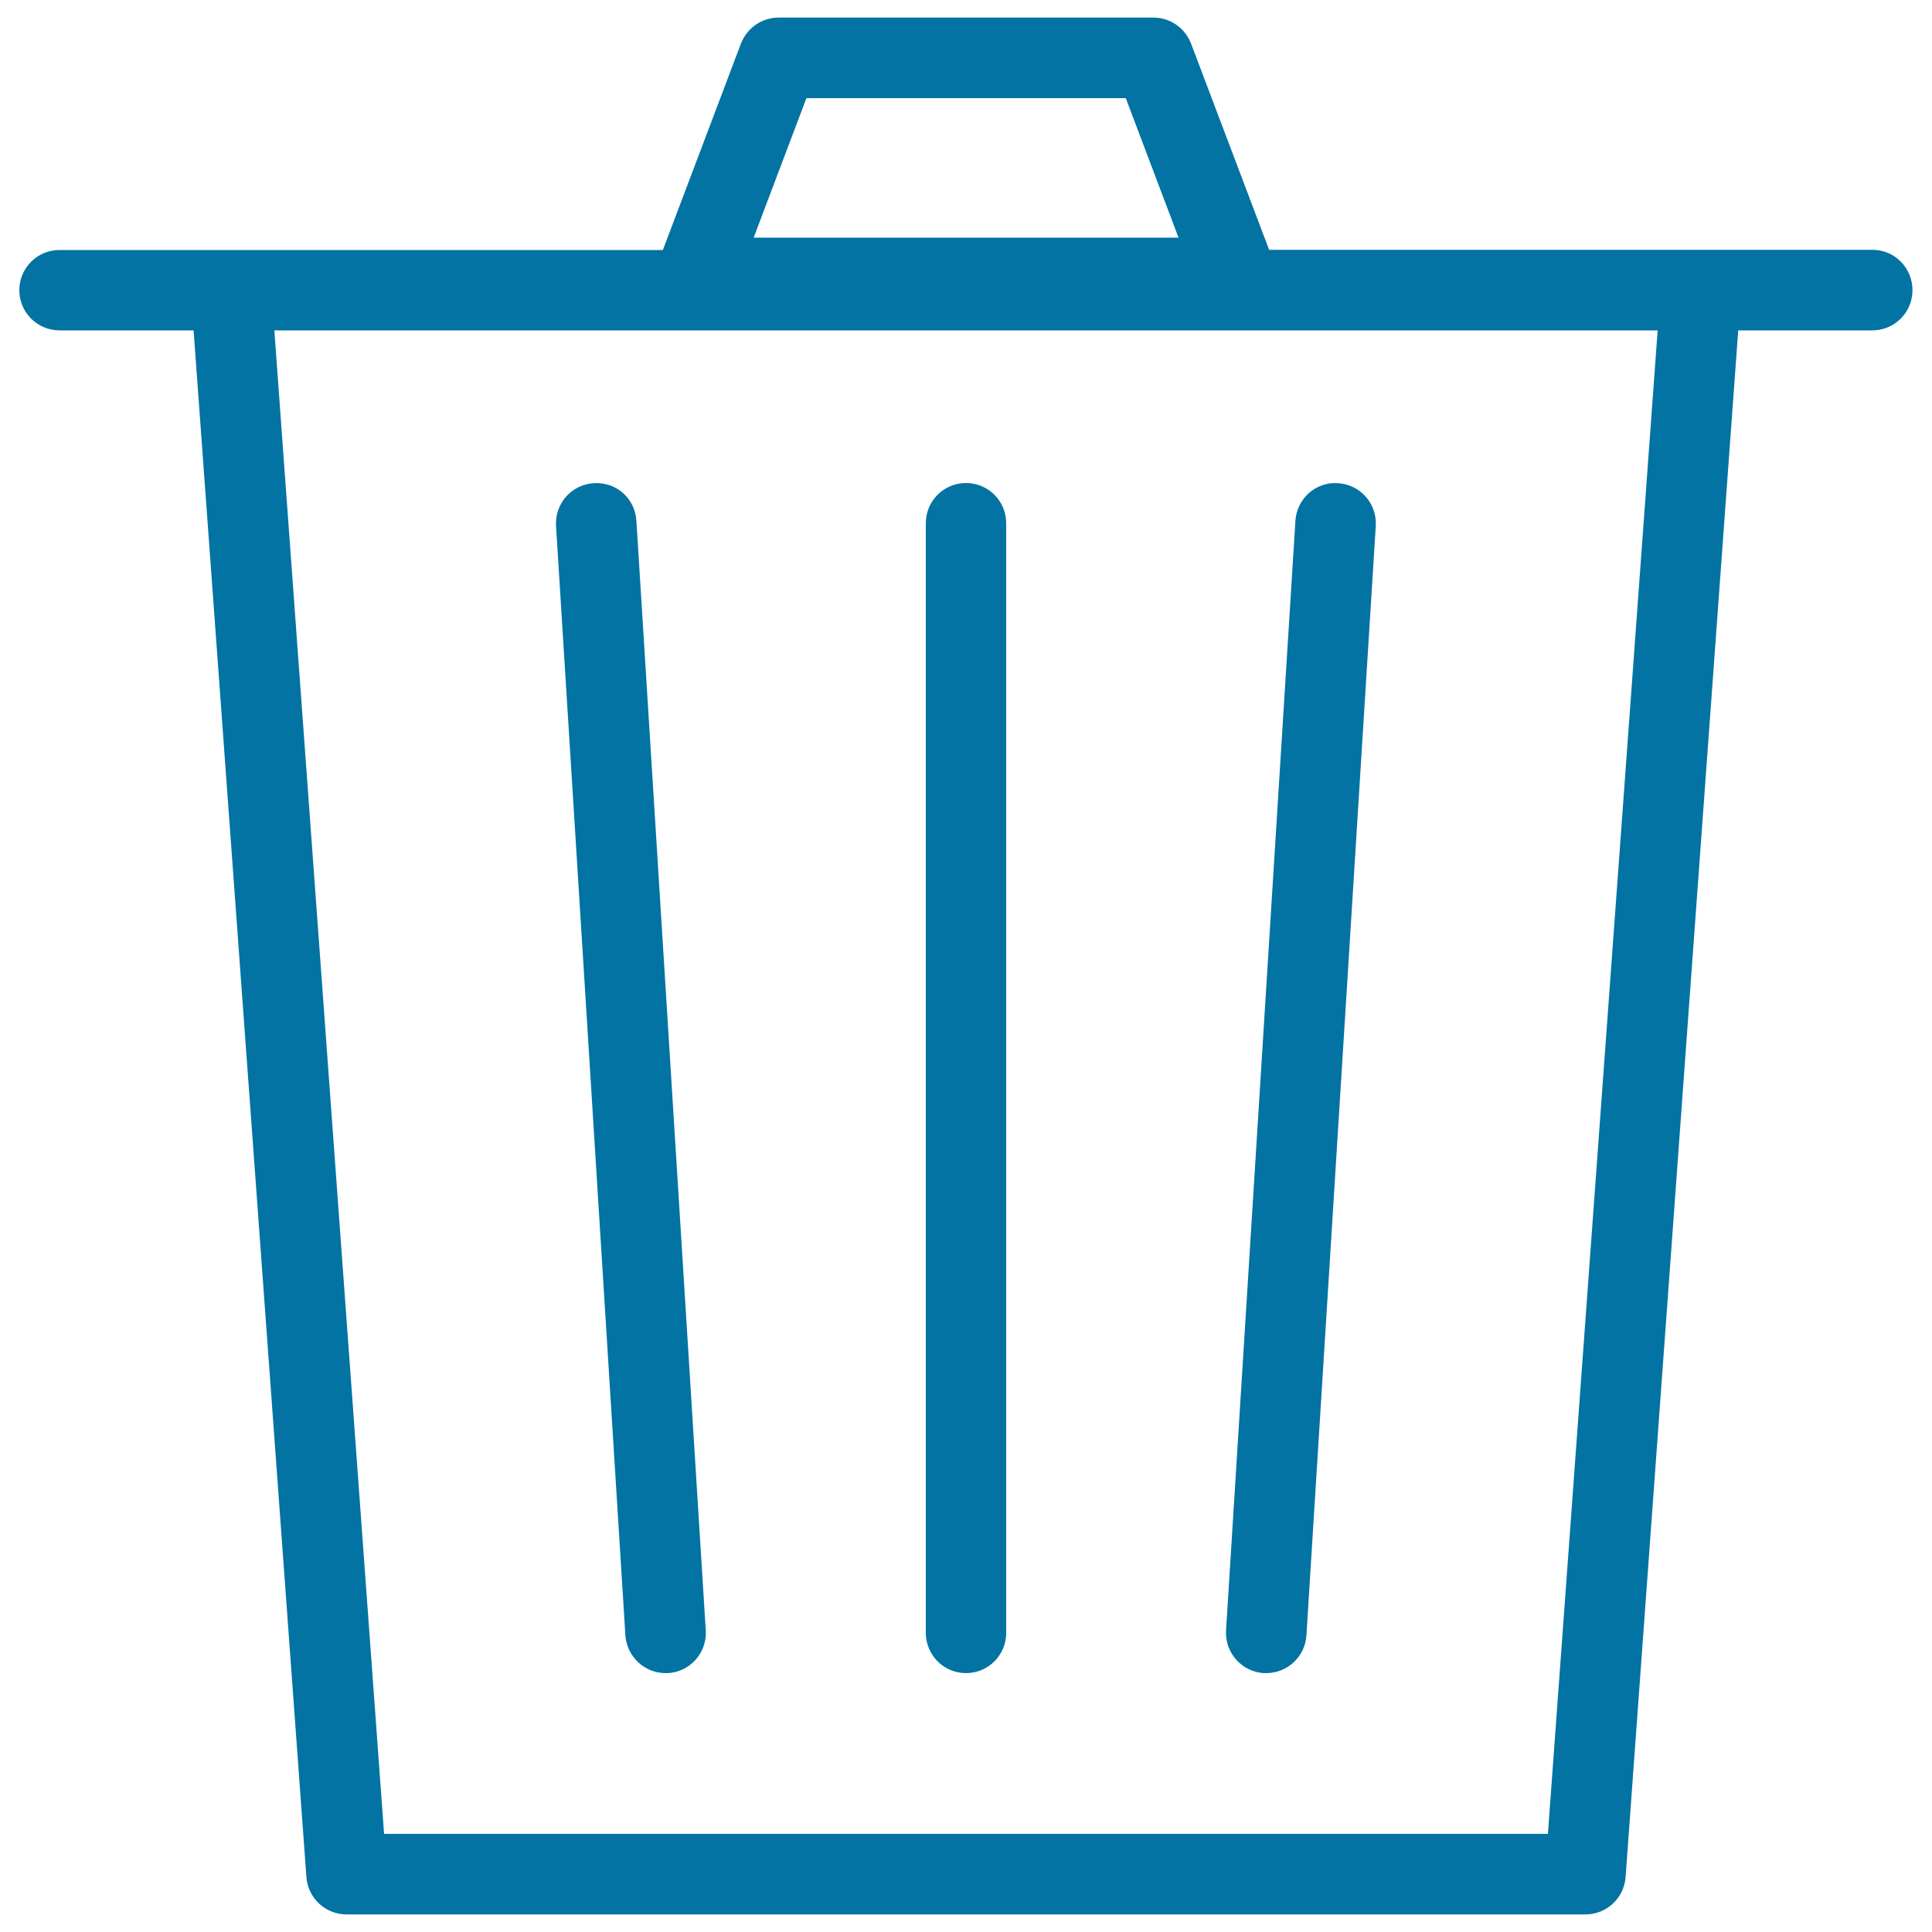
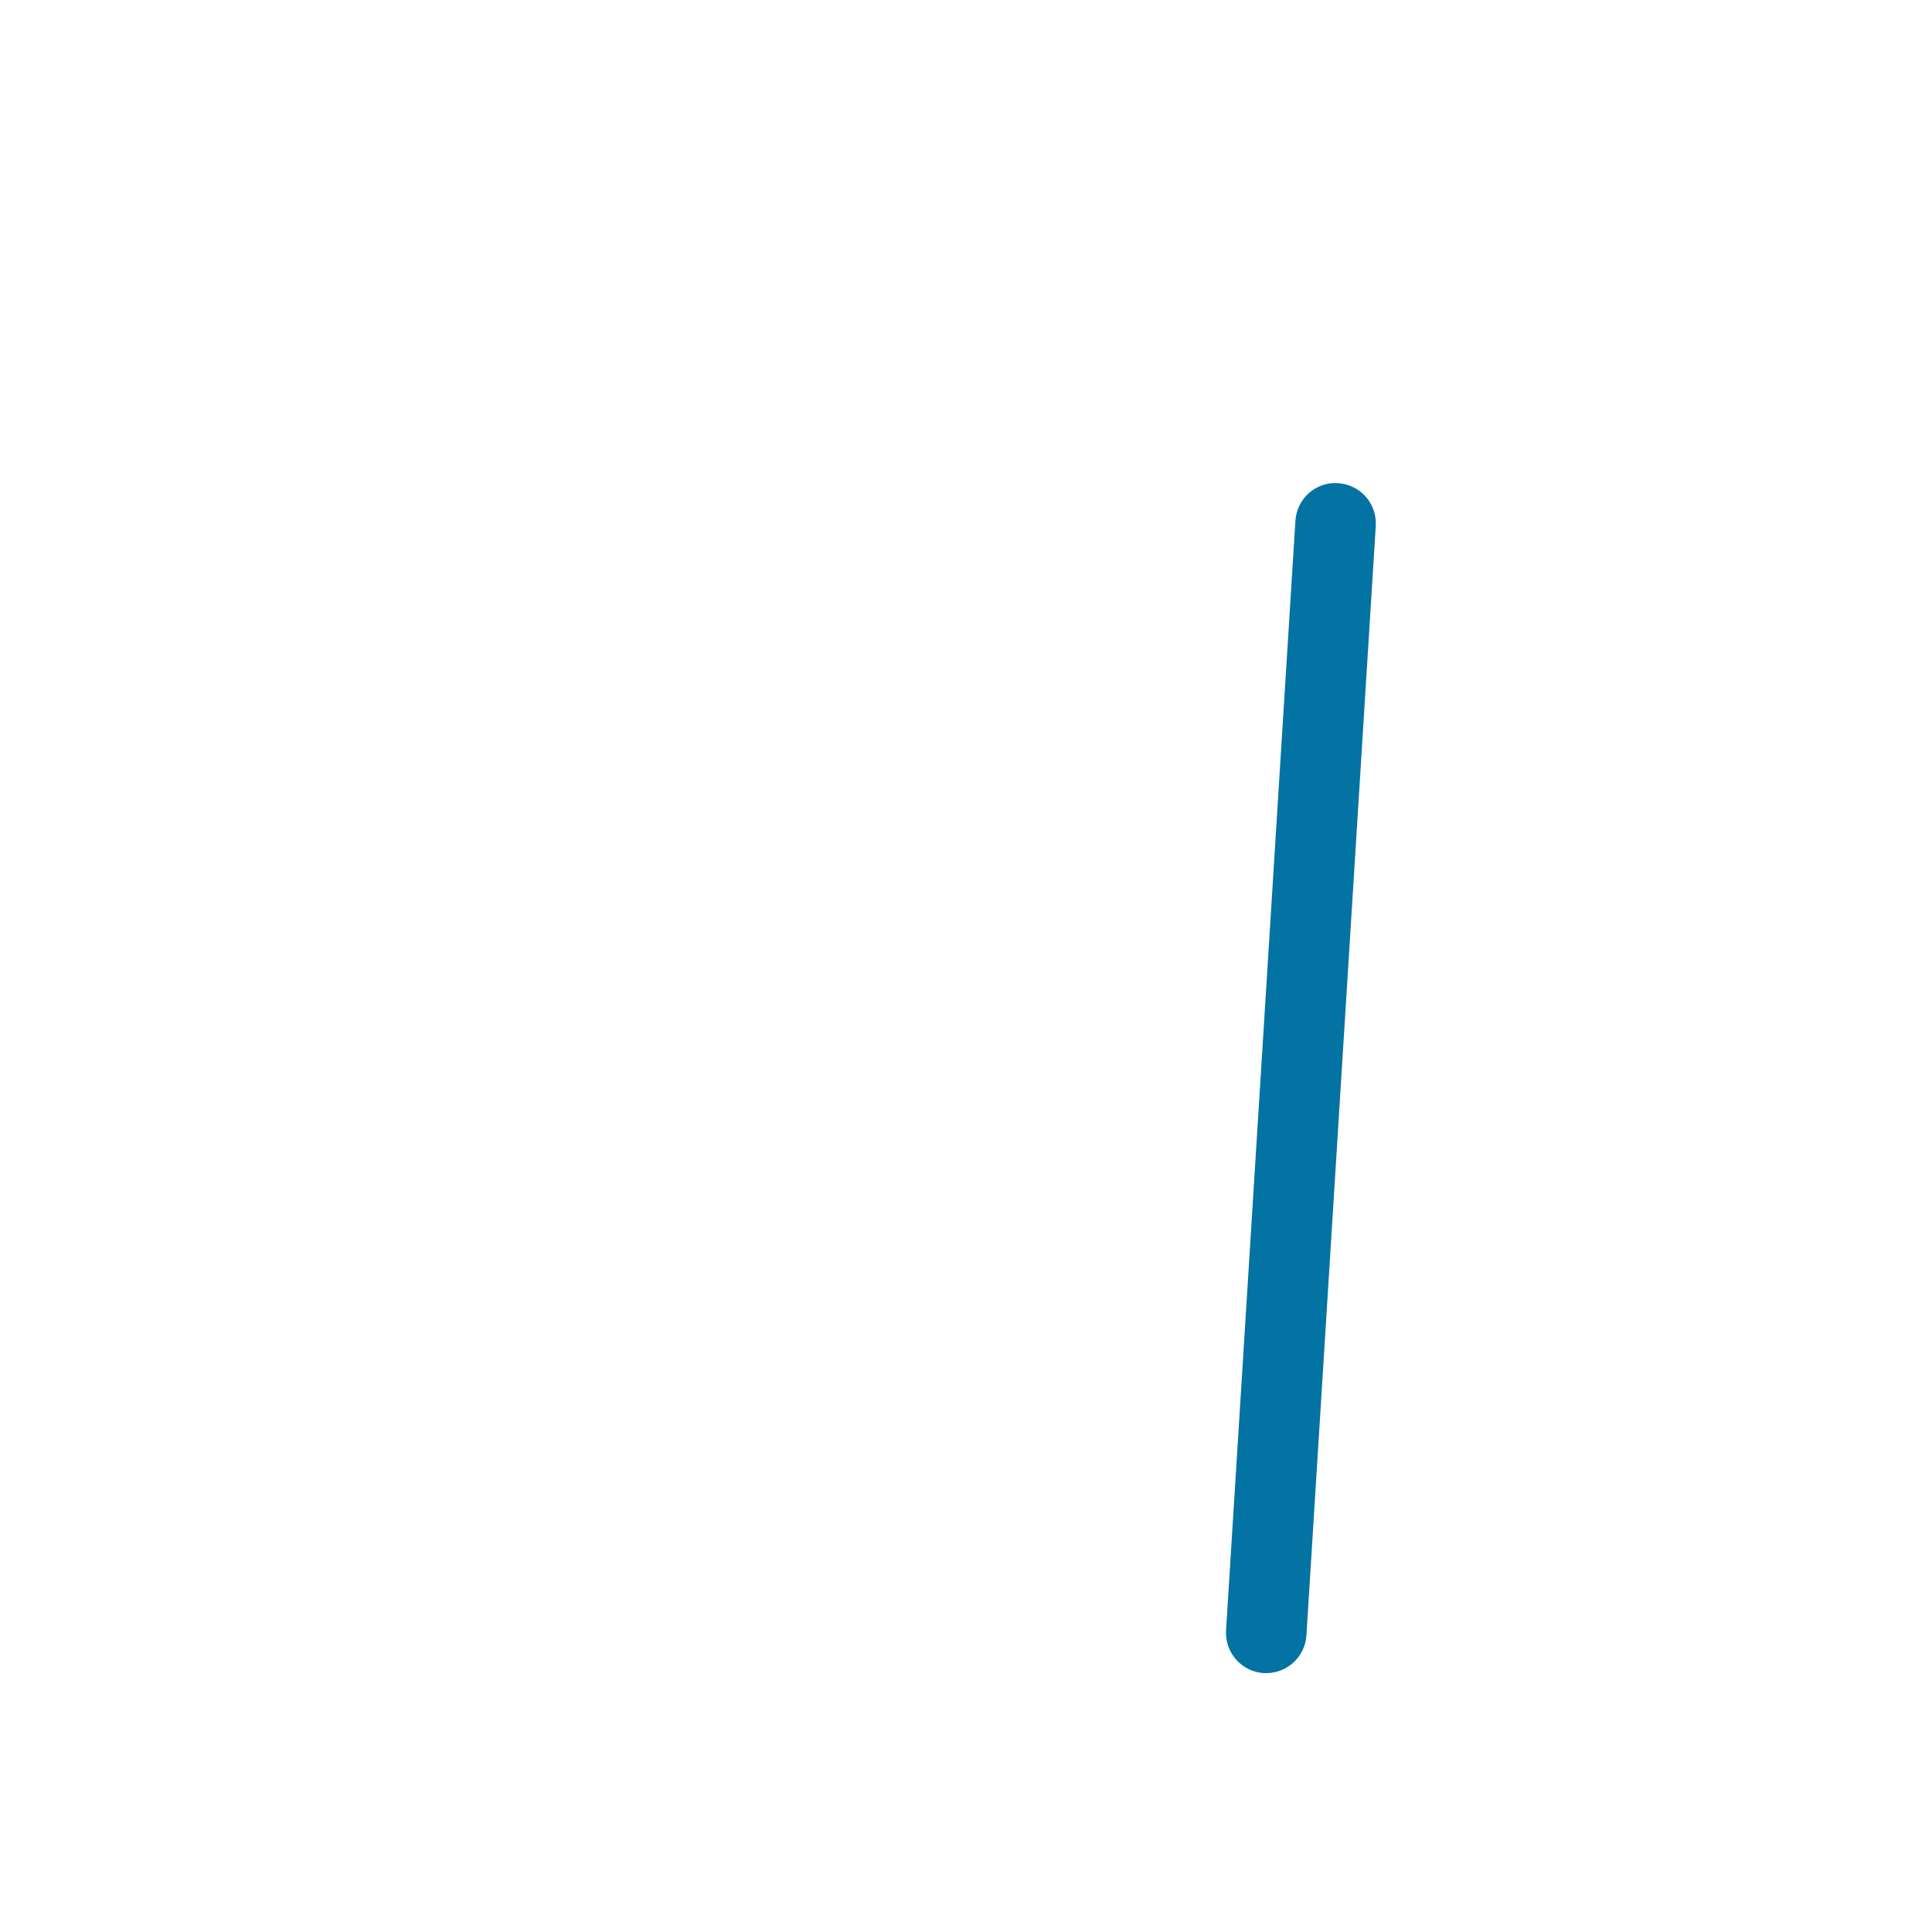
<svg xmlns="http://www.w3.org/2000/svg" viewBox="0 0 1000 1000" style="fill:#0273a2">
  <title>Thin  Recycle Bin Delete Garbage SVG icon</title>
-   <path d="M969.2,129.3h-88.8H656.9L616.5,22.6c-3.1-8.1-10.8-13.5-19.5-13.5H403c-8.7,0-16.4,5.4-19.5,13.5l-40.4,106.8H119.6H30.8c-11.5,0-20.8,9.3-20.8,20.8S19.3,171,30.8,171h69.4l58.4,800.6c0.8,10.9,9.9,19.3,20.8,19.3h641.2c10.9,0,20-8.4,20.8-19.3L899.7,171h69.4c11.5,0,20.8-9.3,20.8-20.8S980.7,129.3,969.2,129.3z M417.4,50.8h165.3l27.3,72.2H390.1L417.4,50.8z M801.2,949.2H198.8L142,171h716L801.2,949.2z" />
-   <path d="M500,866c11.5,0,20.8-9.3,20.8-20.8V270.8c0-11.5-9.3-20.8-20.8-20.8c-11.5,0-20.8,9.3-20.8,20.8v574.3C479.2,856.7,488.5,866,500,866z" />
  <path d="M654.1,866c0.4,0,0.9,0,1.3,0c10.9,0,20.1-8.5,20.8-19.5l35.9-574.3c0.7-11.5-8-21.4-19.5-22.1c-11.5-0.9-21.4,8-22.1,19.5l-35.9,574.3C633.9,855.4,642.7,865.3,654.1,866z" />
-   <path d="M344.5,866c0.4,0,0.9,0,1.3,0c11.5-0.7,20.2-10.6,19.5-22.1l-35.9-574.3c-0.7-11.5-10.3-20.3-22.1-19.5c-11.5,0.7-20.2,10.6-19.5,22.1l35.9,574.3C324.5,857.5,333.6,866,344.5,866z" />
</svg>